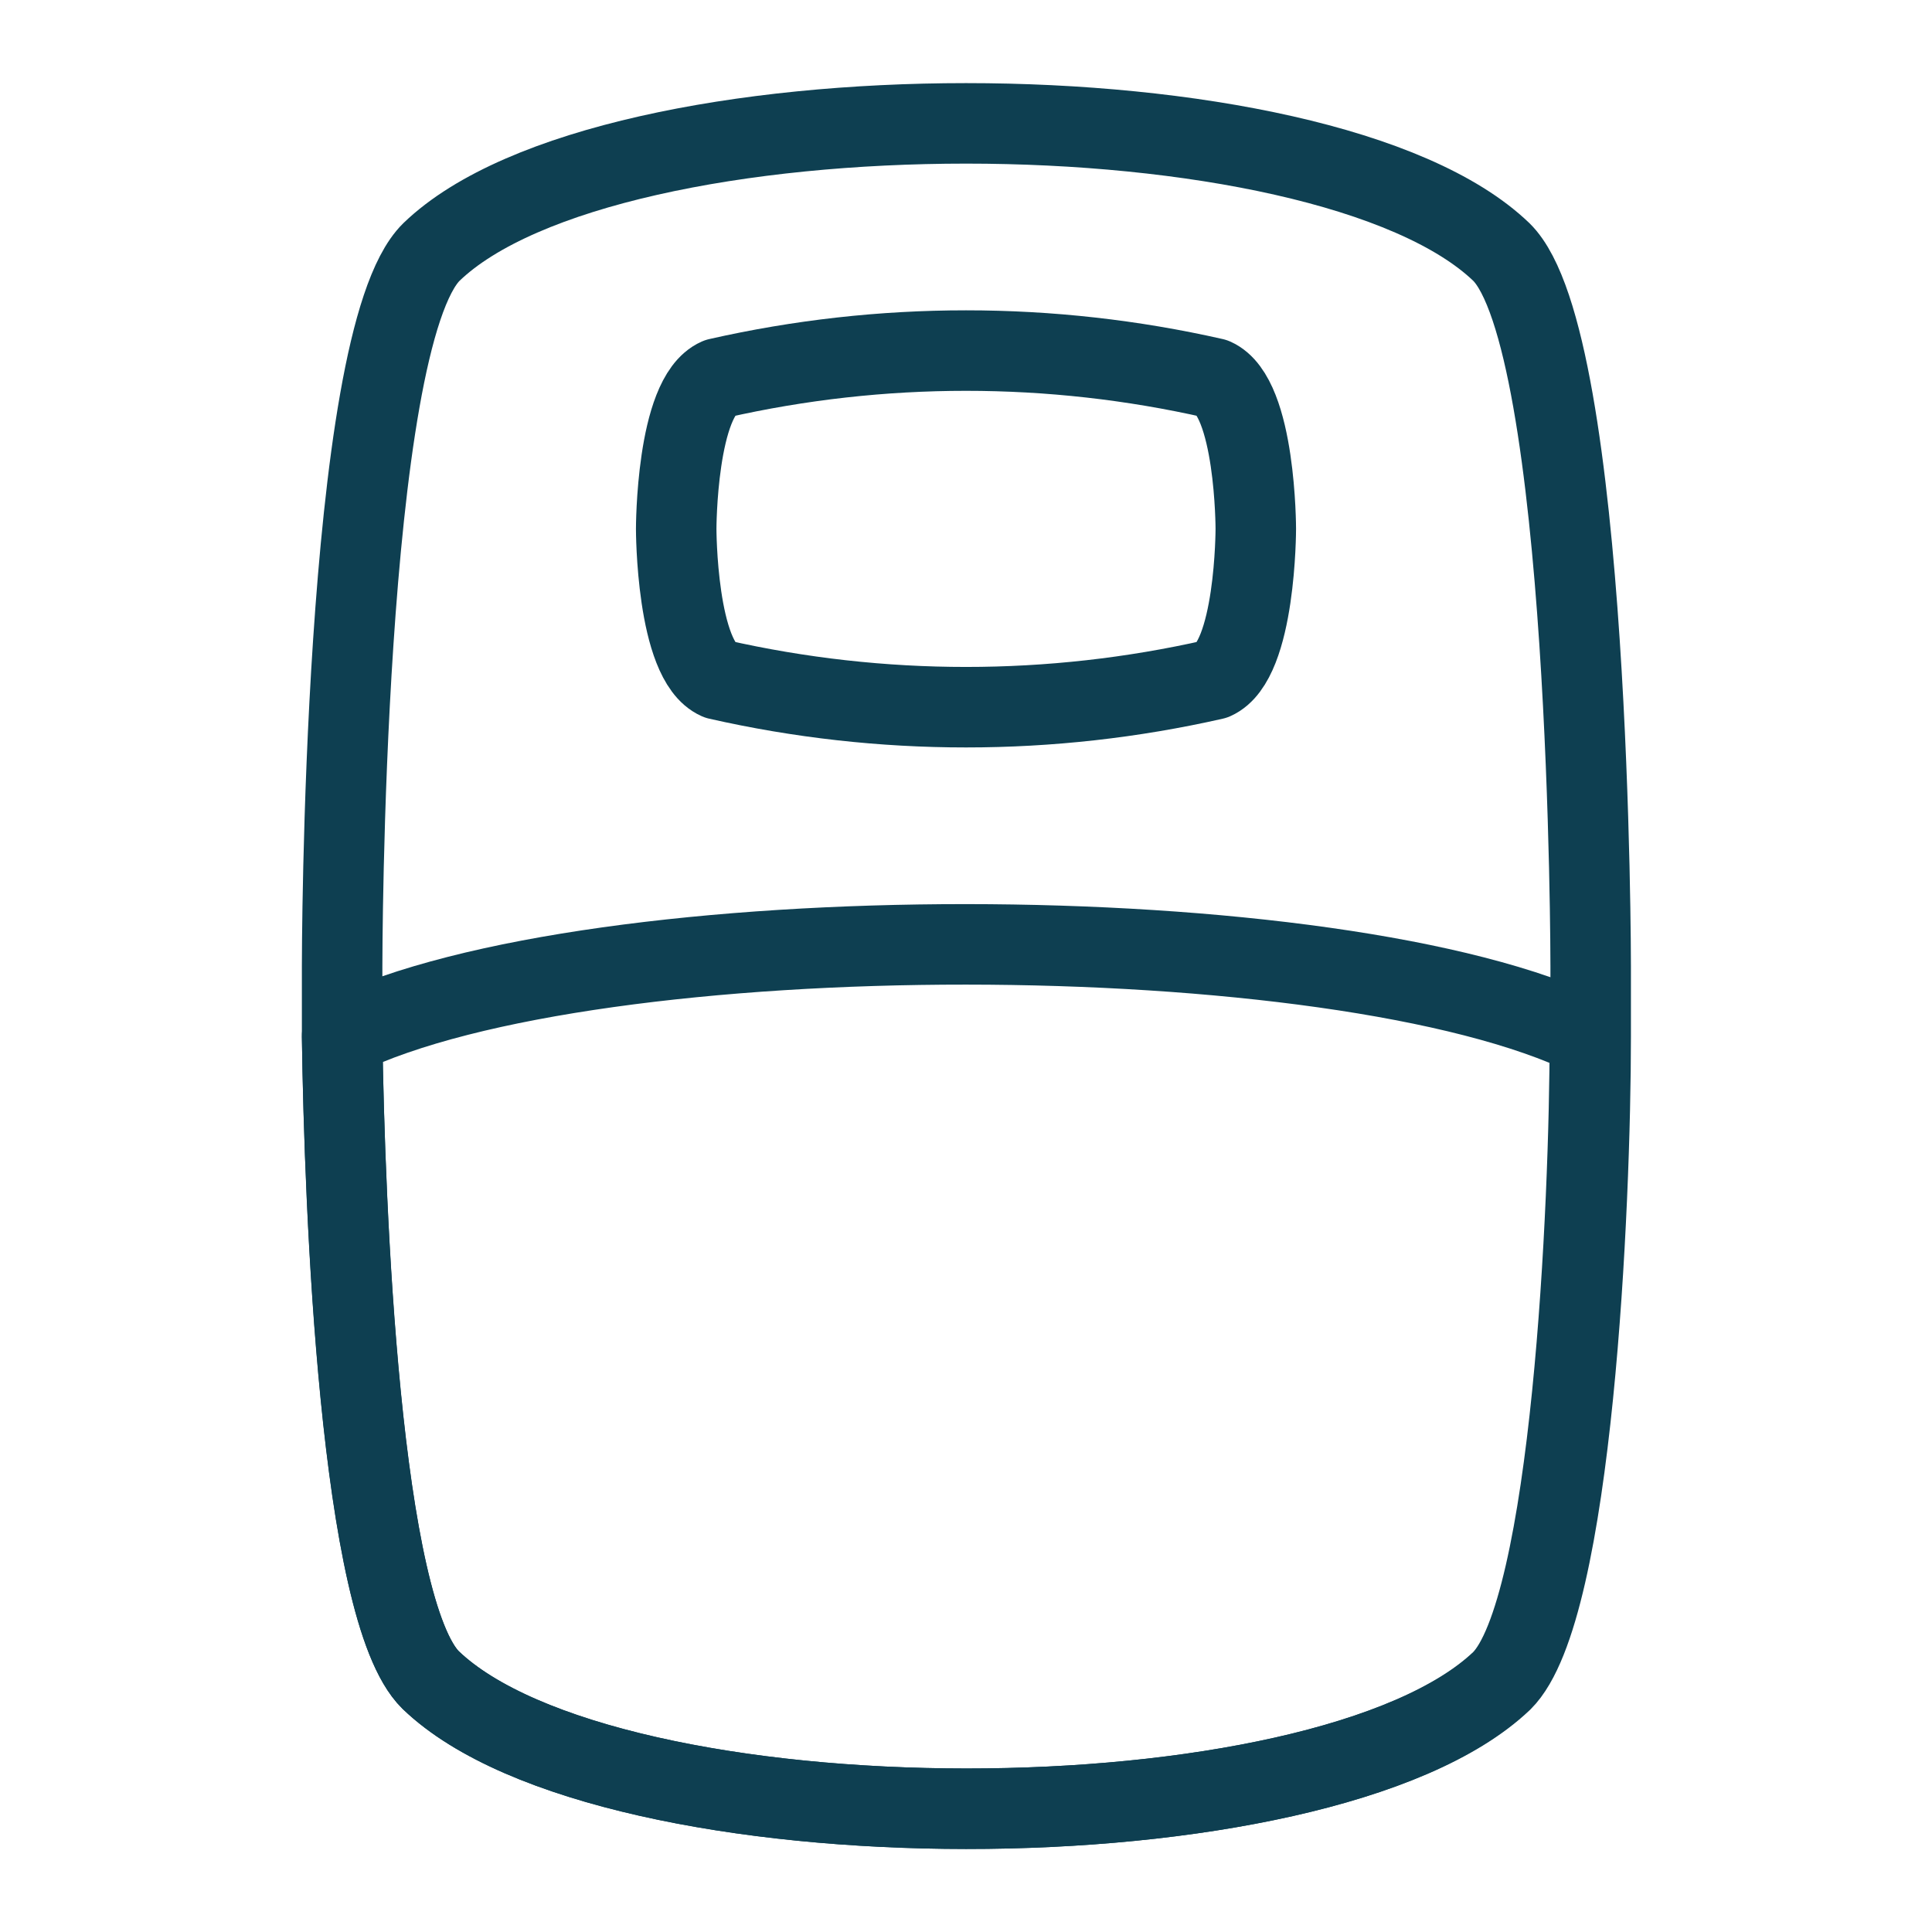
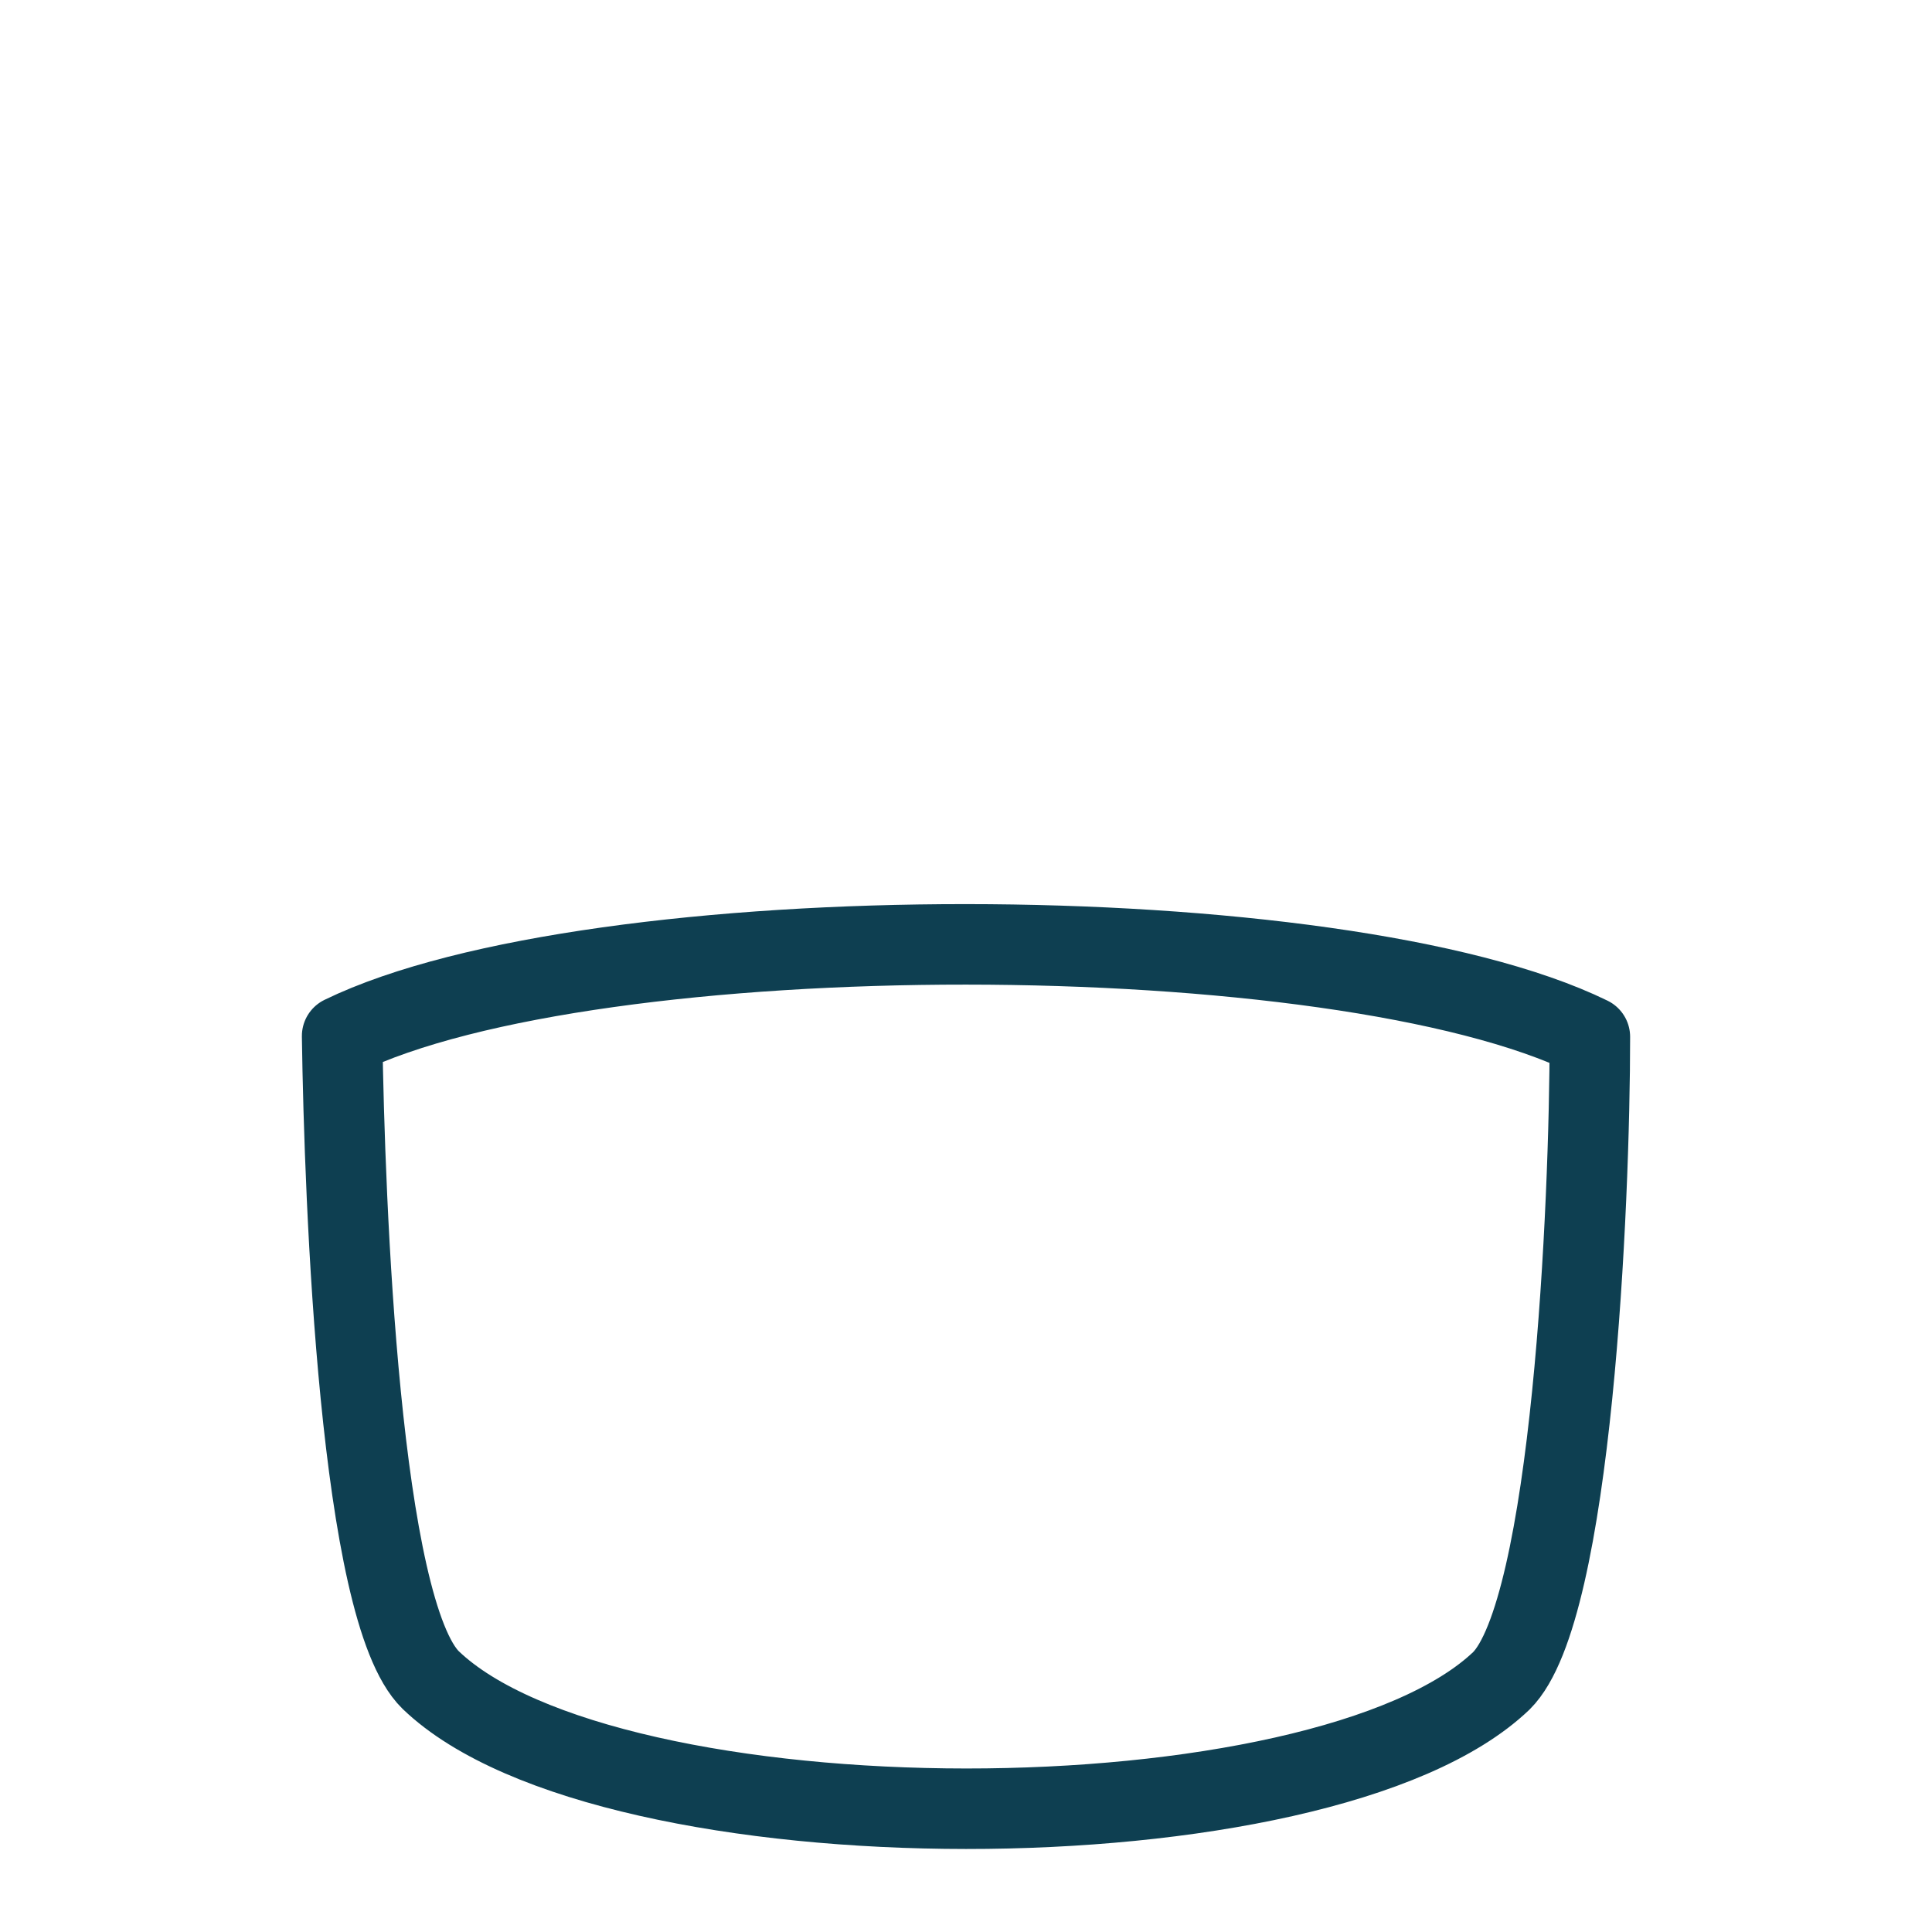
<svg xmlns="http://www.w3.org/2000/svg" width="24" height="24" viewBox="0 0 24 24" fill="none">
-   <path d="M4.25 12.88C4.25 12.34 4.25 12 4.25 12C4.25 12 4.25 4.22 5.36 3.13C7.57 1 16.43 1 18.65 3.13C19.76 4.22 19.76 12 19.76 12C19.76 12 19.76 12.34 19.76 12.88C19.76 14.95 19.54 20.01 18.66 20.88C16.43 23 7.57 23 5.35 20.87C4.47 20 4.28 15 4.25 12.88Z" stroke="#0E3F51" stroke-linecap="round" stroke-linejoin="round" />
  <path d="M19.75 12.88C19.75 14.95 19.53 20.01 18.65 20.88C16.43 23 7.57 23 5.35 20.87C4.47 20.01 4.28 14.95 4.25 12.87C7.38 11.35 16.62 11.35 19.75 12.88Z" stroke="#0E3F51" stroke-linecap="round" stroke-linejoin="round" />
-   <path d="M15.6 6.57C15.6 6.57 15.6 8.21 15.08 8.44C13.053 8.9 10.948 8.9 8.92 8.44C8.4 8.21 8.4 6.57 8.4 6.57C8.4 6.57 8.4 4.93 8.92 4.7C10.948 4.24 13.053 4.24 15.08 4.7C15.6 4.93 15.6 6.57 15.6 6.57Z" stroke="#0E3F51" stroke-linecap="round" stroke-linejoin="round" />
</svg>